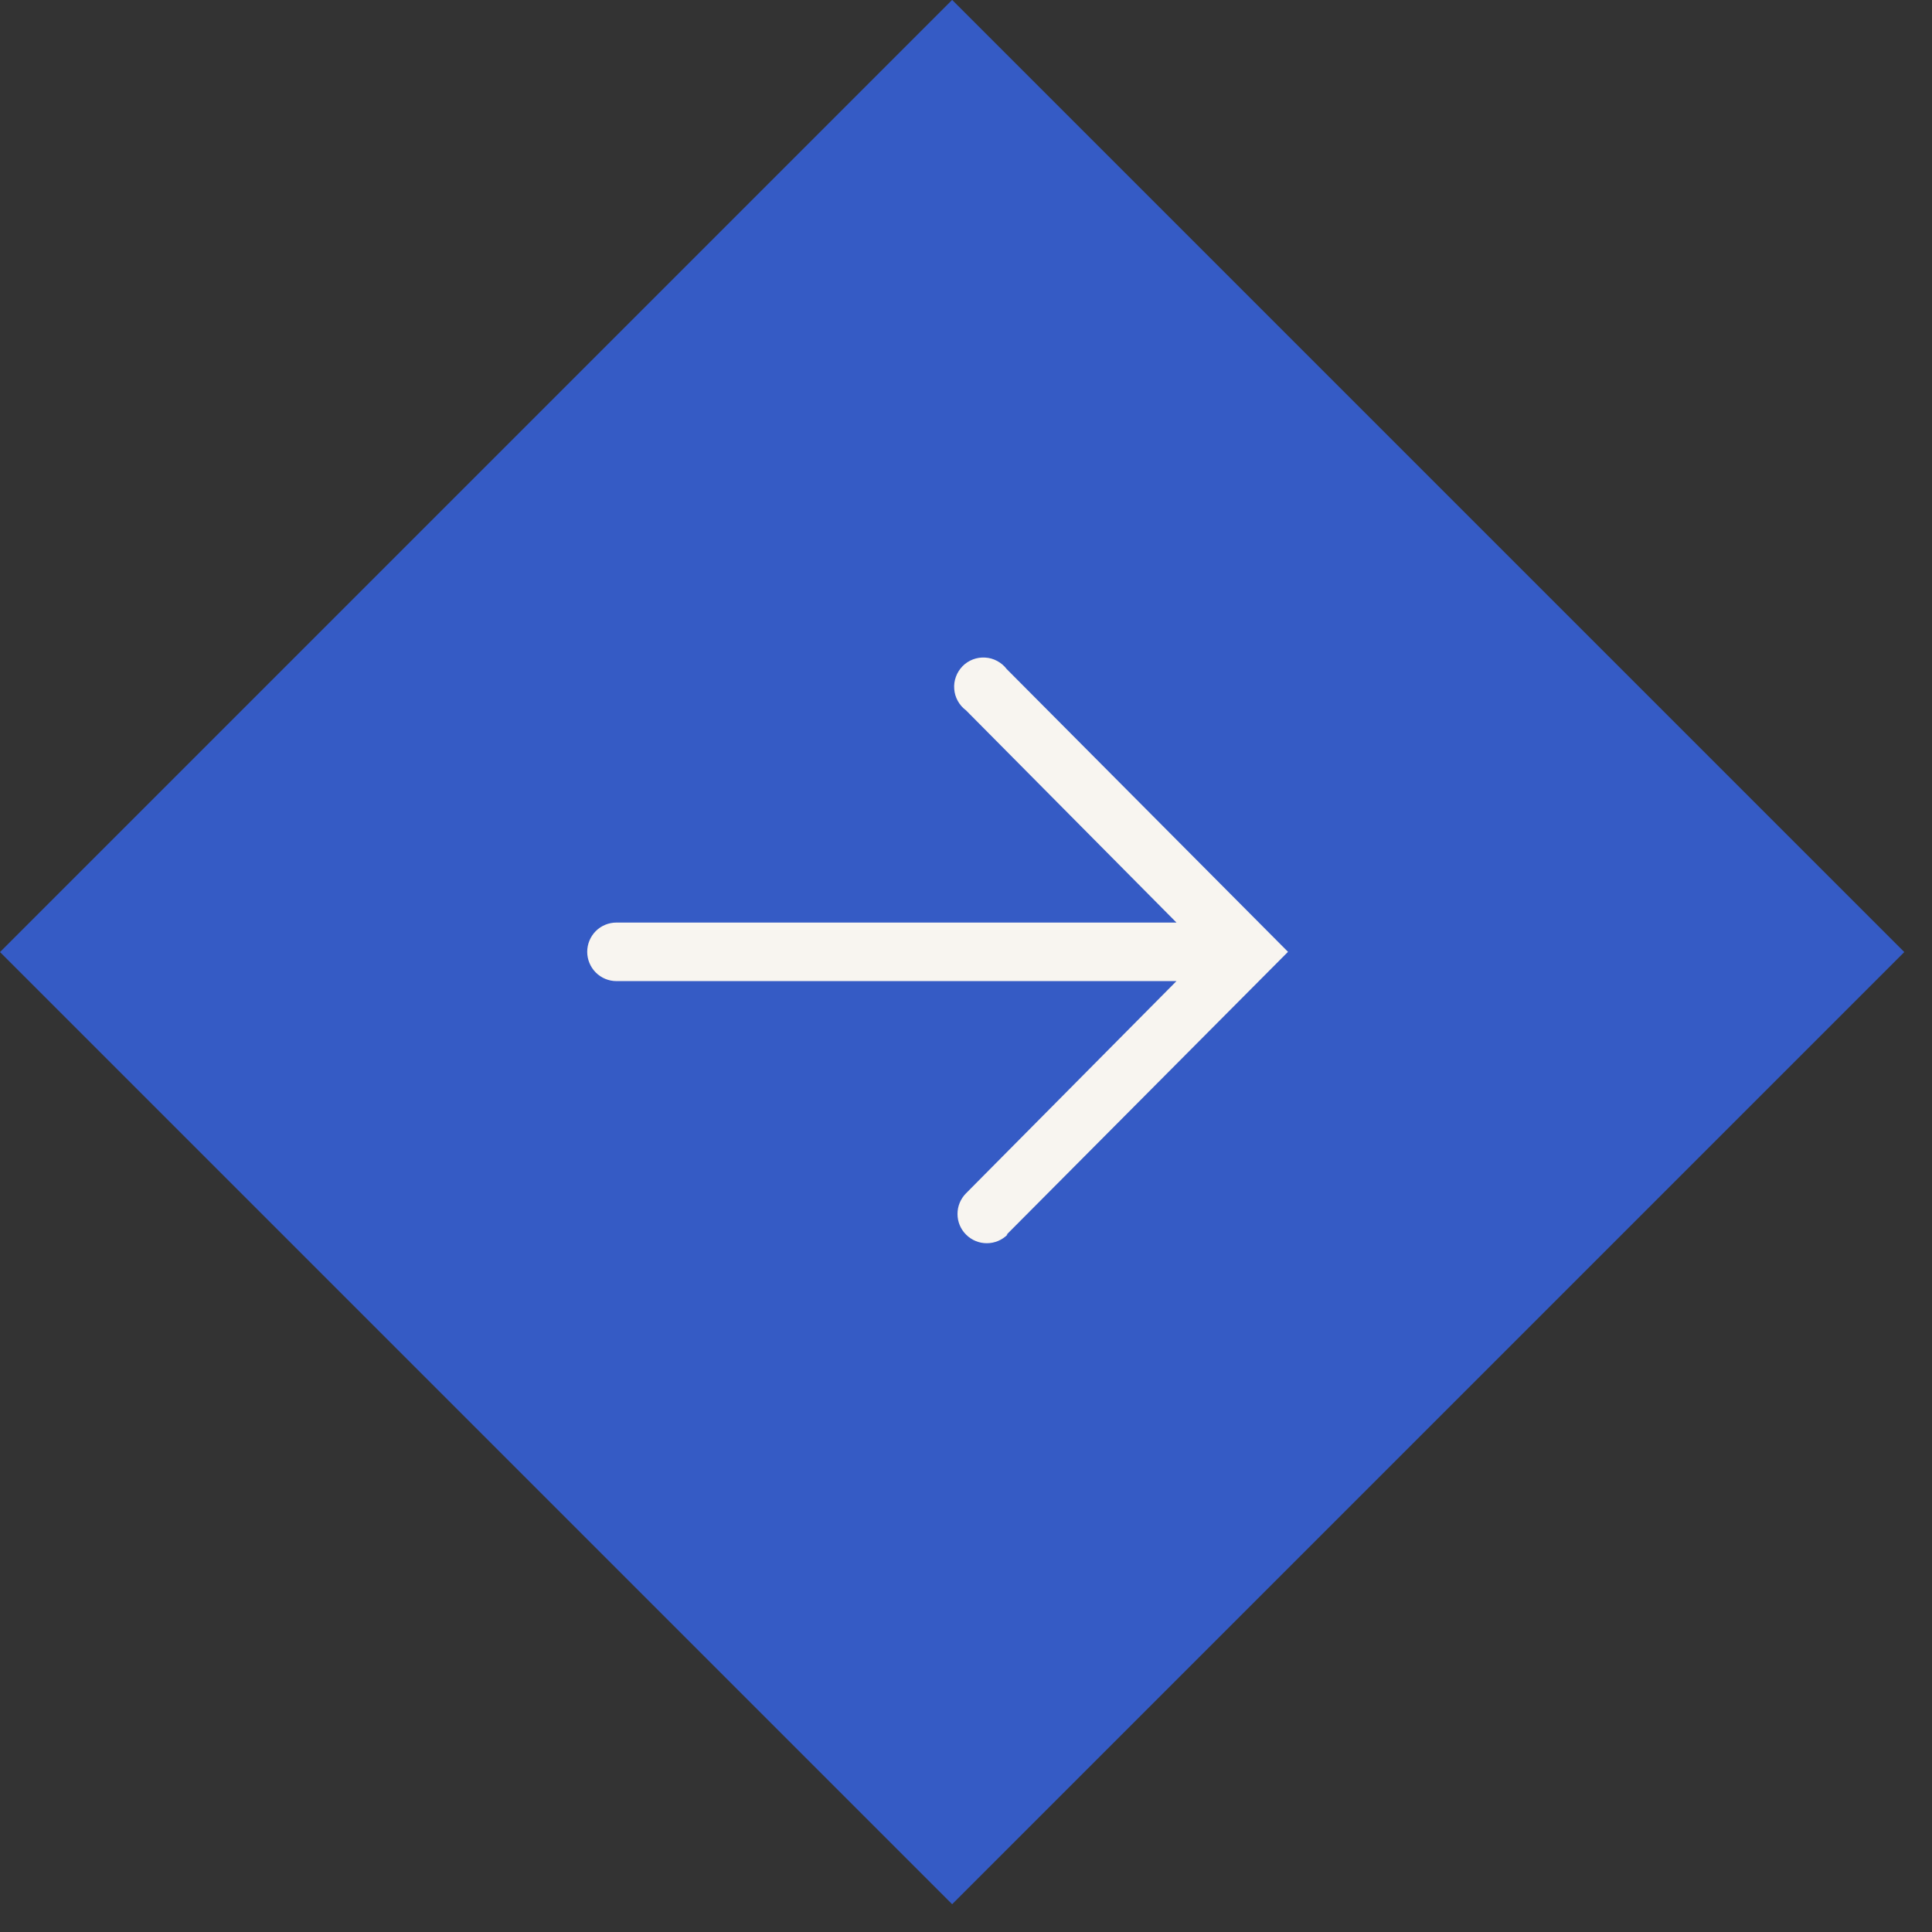
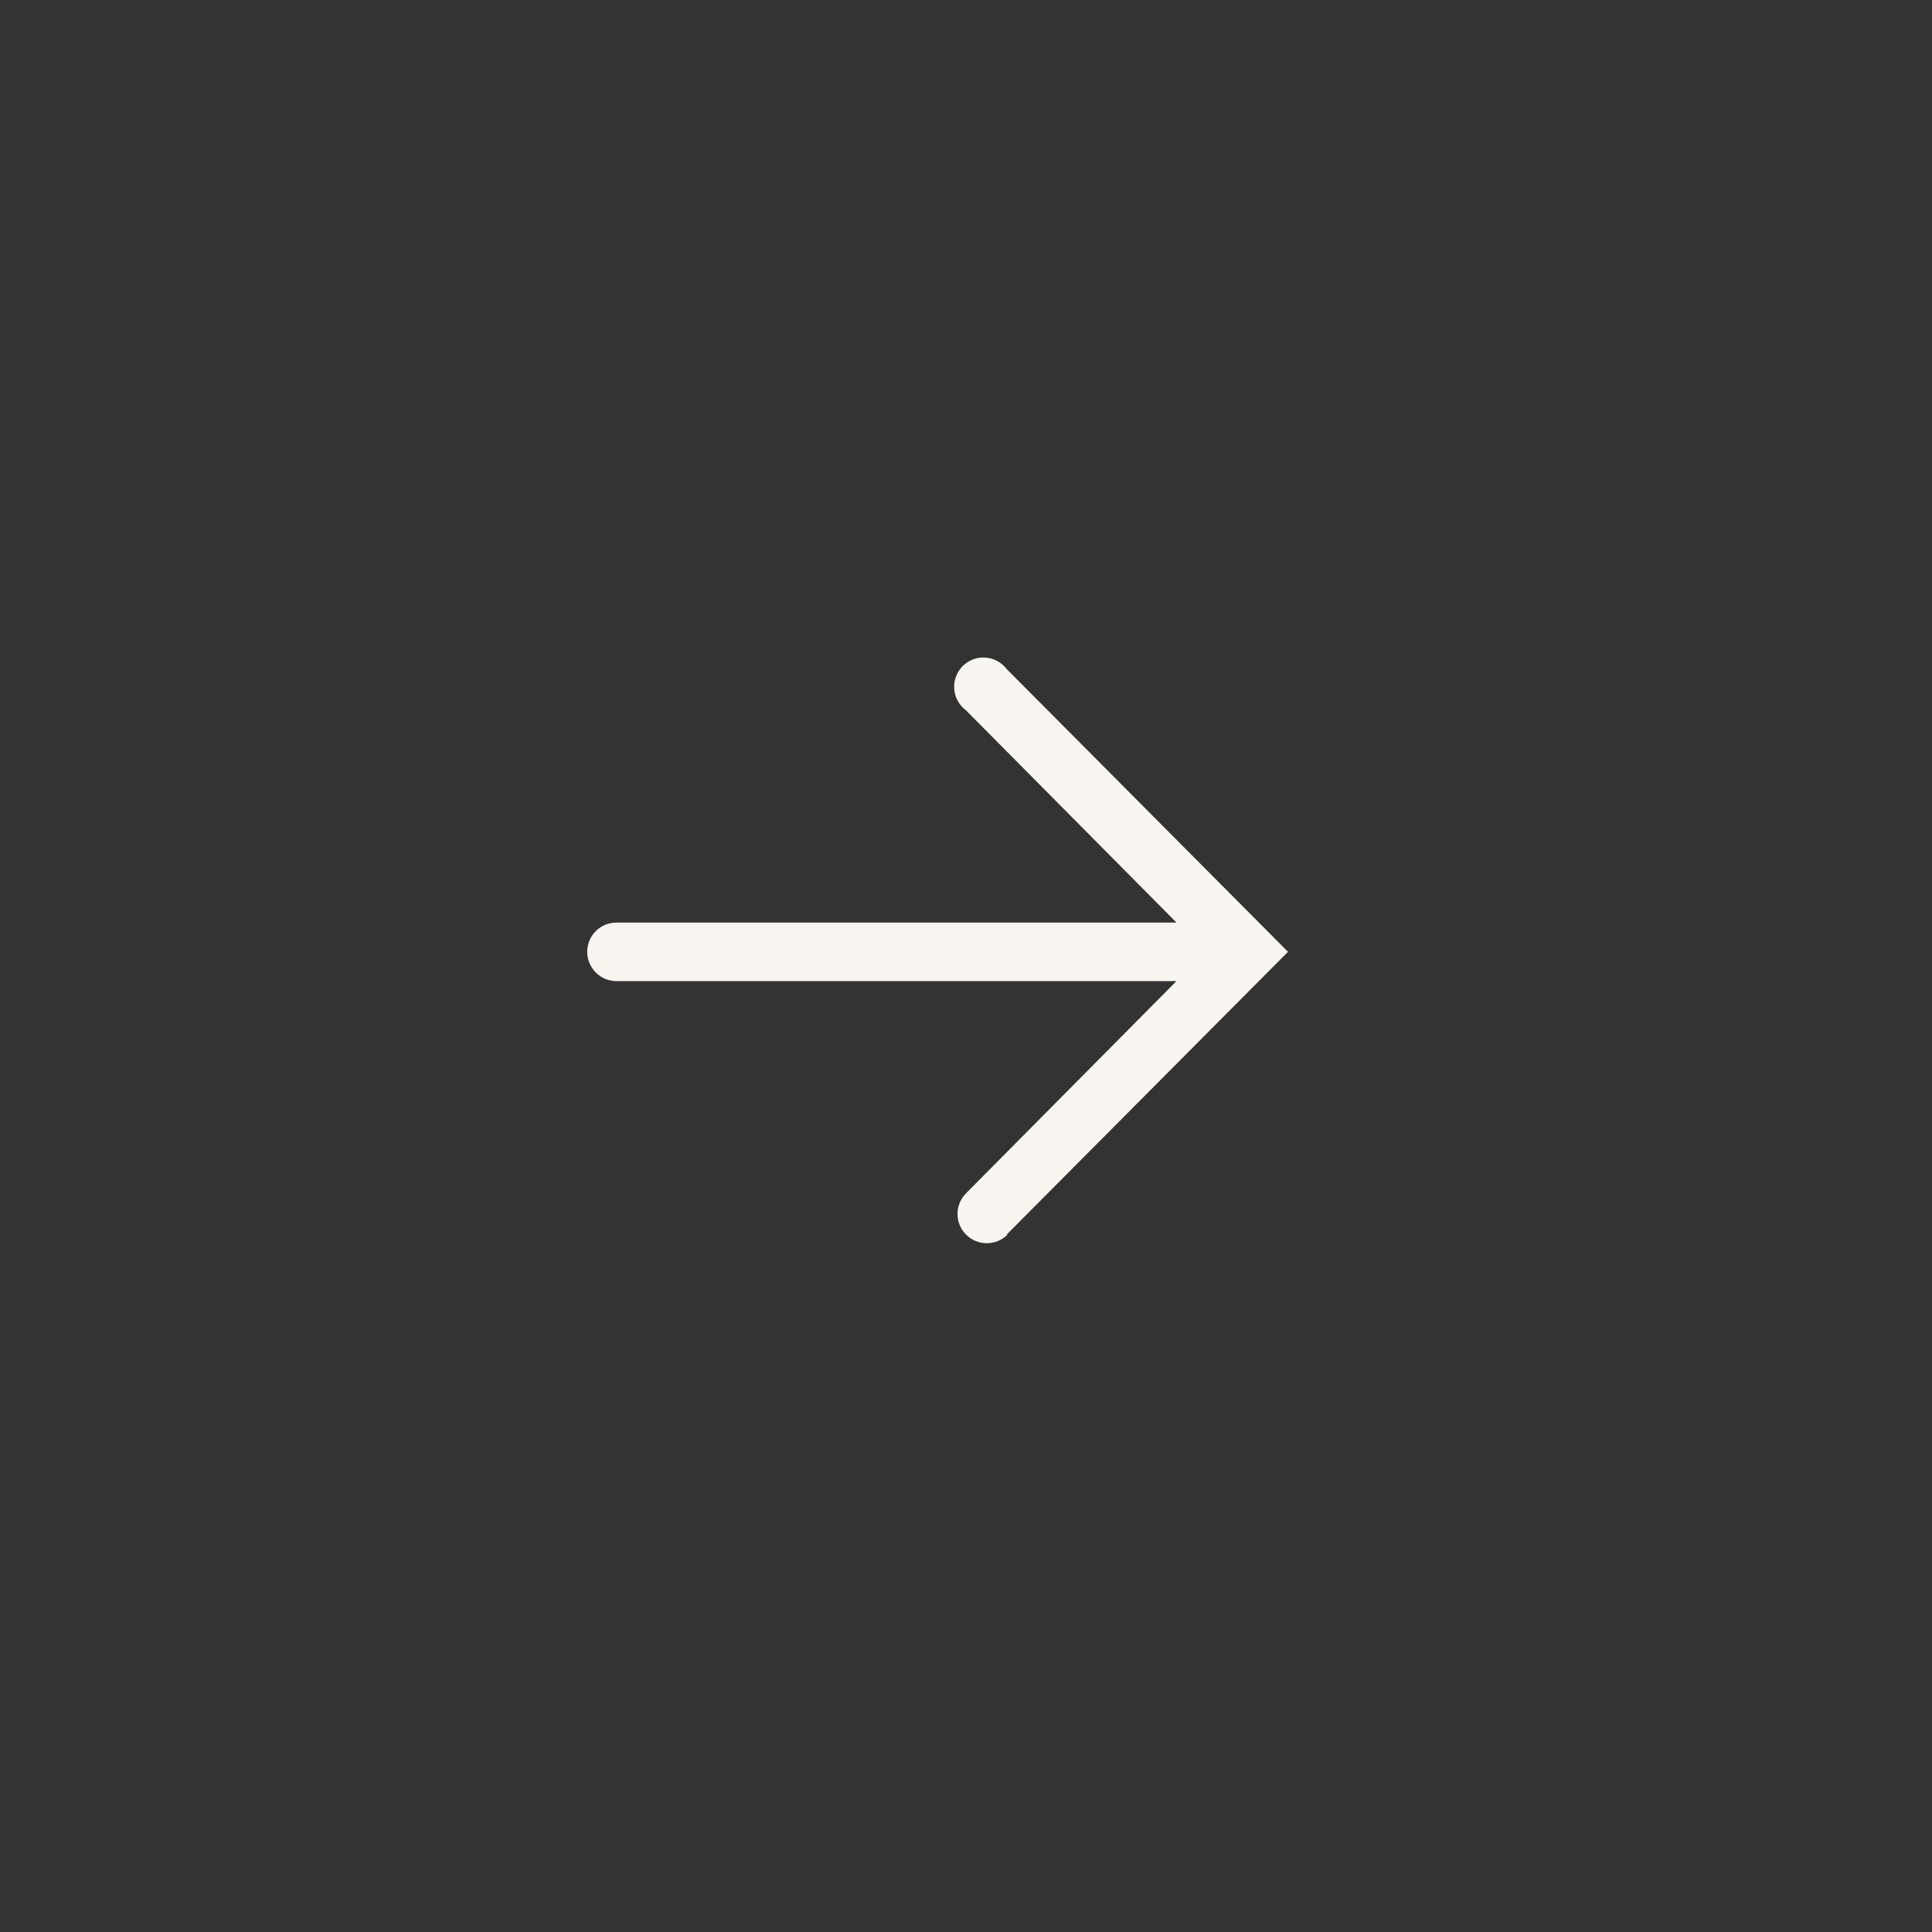
<svg xmlns="http://www.w3.org/2000/svg" width="33" height="33" viewBox="0 0 33 33" fill="none">
  <rect x="0" y="0" width="33" height="33" fill="#333333" stroke="none" />
-   <rect y="16.262" width="23" height="23" transform="rotate(-45 0 16.262)" fill="#355BC5" />
  <path d="M17.195 21.087L22 16.258L17.195 11.428C17.152 11.371 17.096 11.324 17.033 11.29C16.97 11.256 16.901 11.236 16.829 11.232C16.758 11.227 16.686 11.238 16.619 11.263C16.552 11.289 16.491 11.328 16.441 11.379C16.391 11.431 16.352 11.492 16.328 11.559C16.303 11.626 16.293 11.698 16.299 11.769C16.304 11.841 16.325 11.91 16.36 11.973C16.395 12.036 16.442 12.09 16.5 12.133L20.095 15.758L10.53 15.758C10.397 15.758 10.27 15.81 10.176 15.904C10.083 15.998 10.03 16.125 10.03 16.258C10.03 16.39 10.083 16.517 10.176 16.611C10.27 16.705 10.397 16.758 10.53 16.758H20.095L16.5 20.383C16.407 20.477 16.354 20.604 16.355 20.737C16.355 20.869 16.408 20.997 16.503 21.09C16.597 21.183 16.724 21.236 16.857 21.235C16.989 21.235 17.116 21.182 17.21 21.087H17.195Z" fill="#F8F5F0" />
</svg>